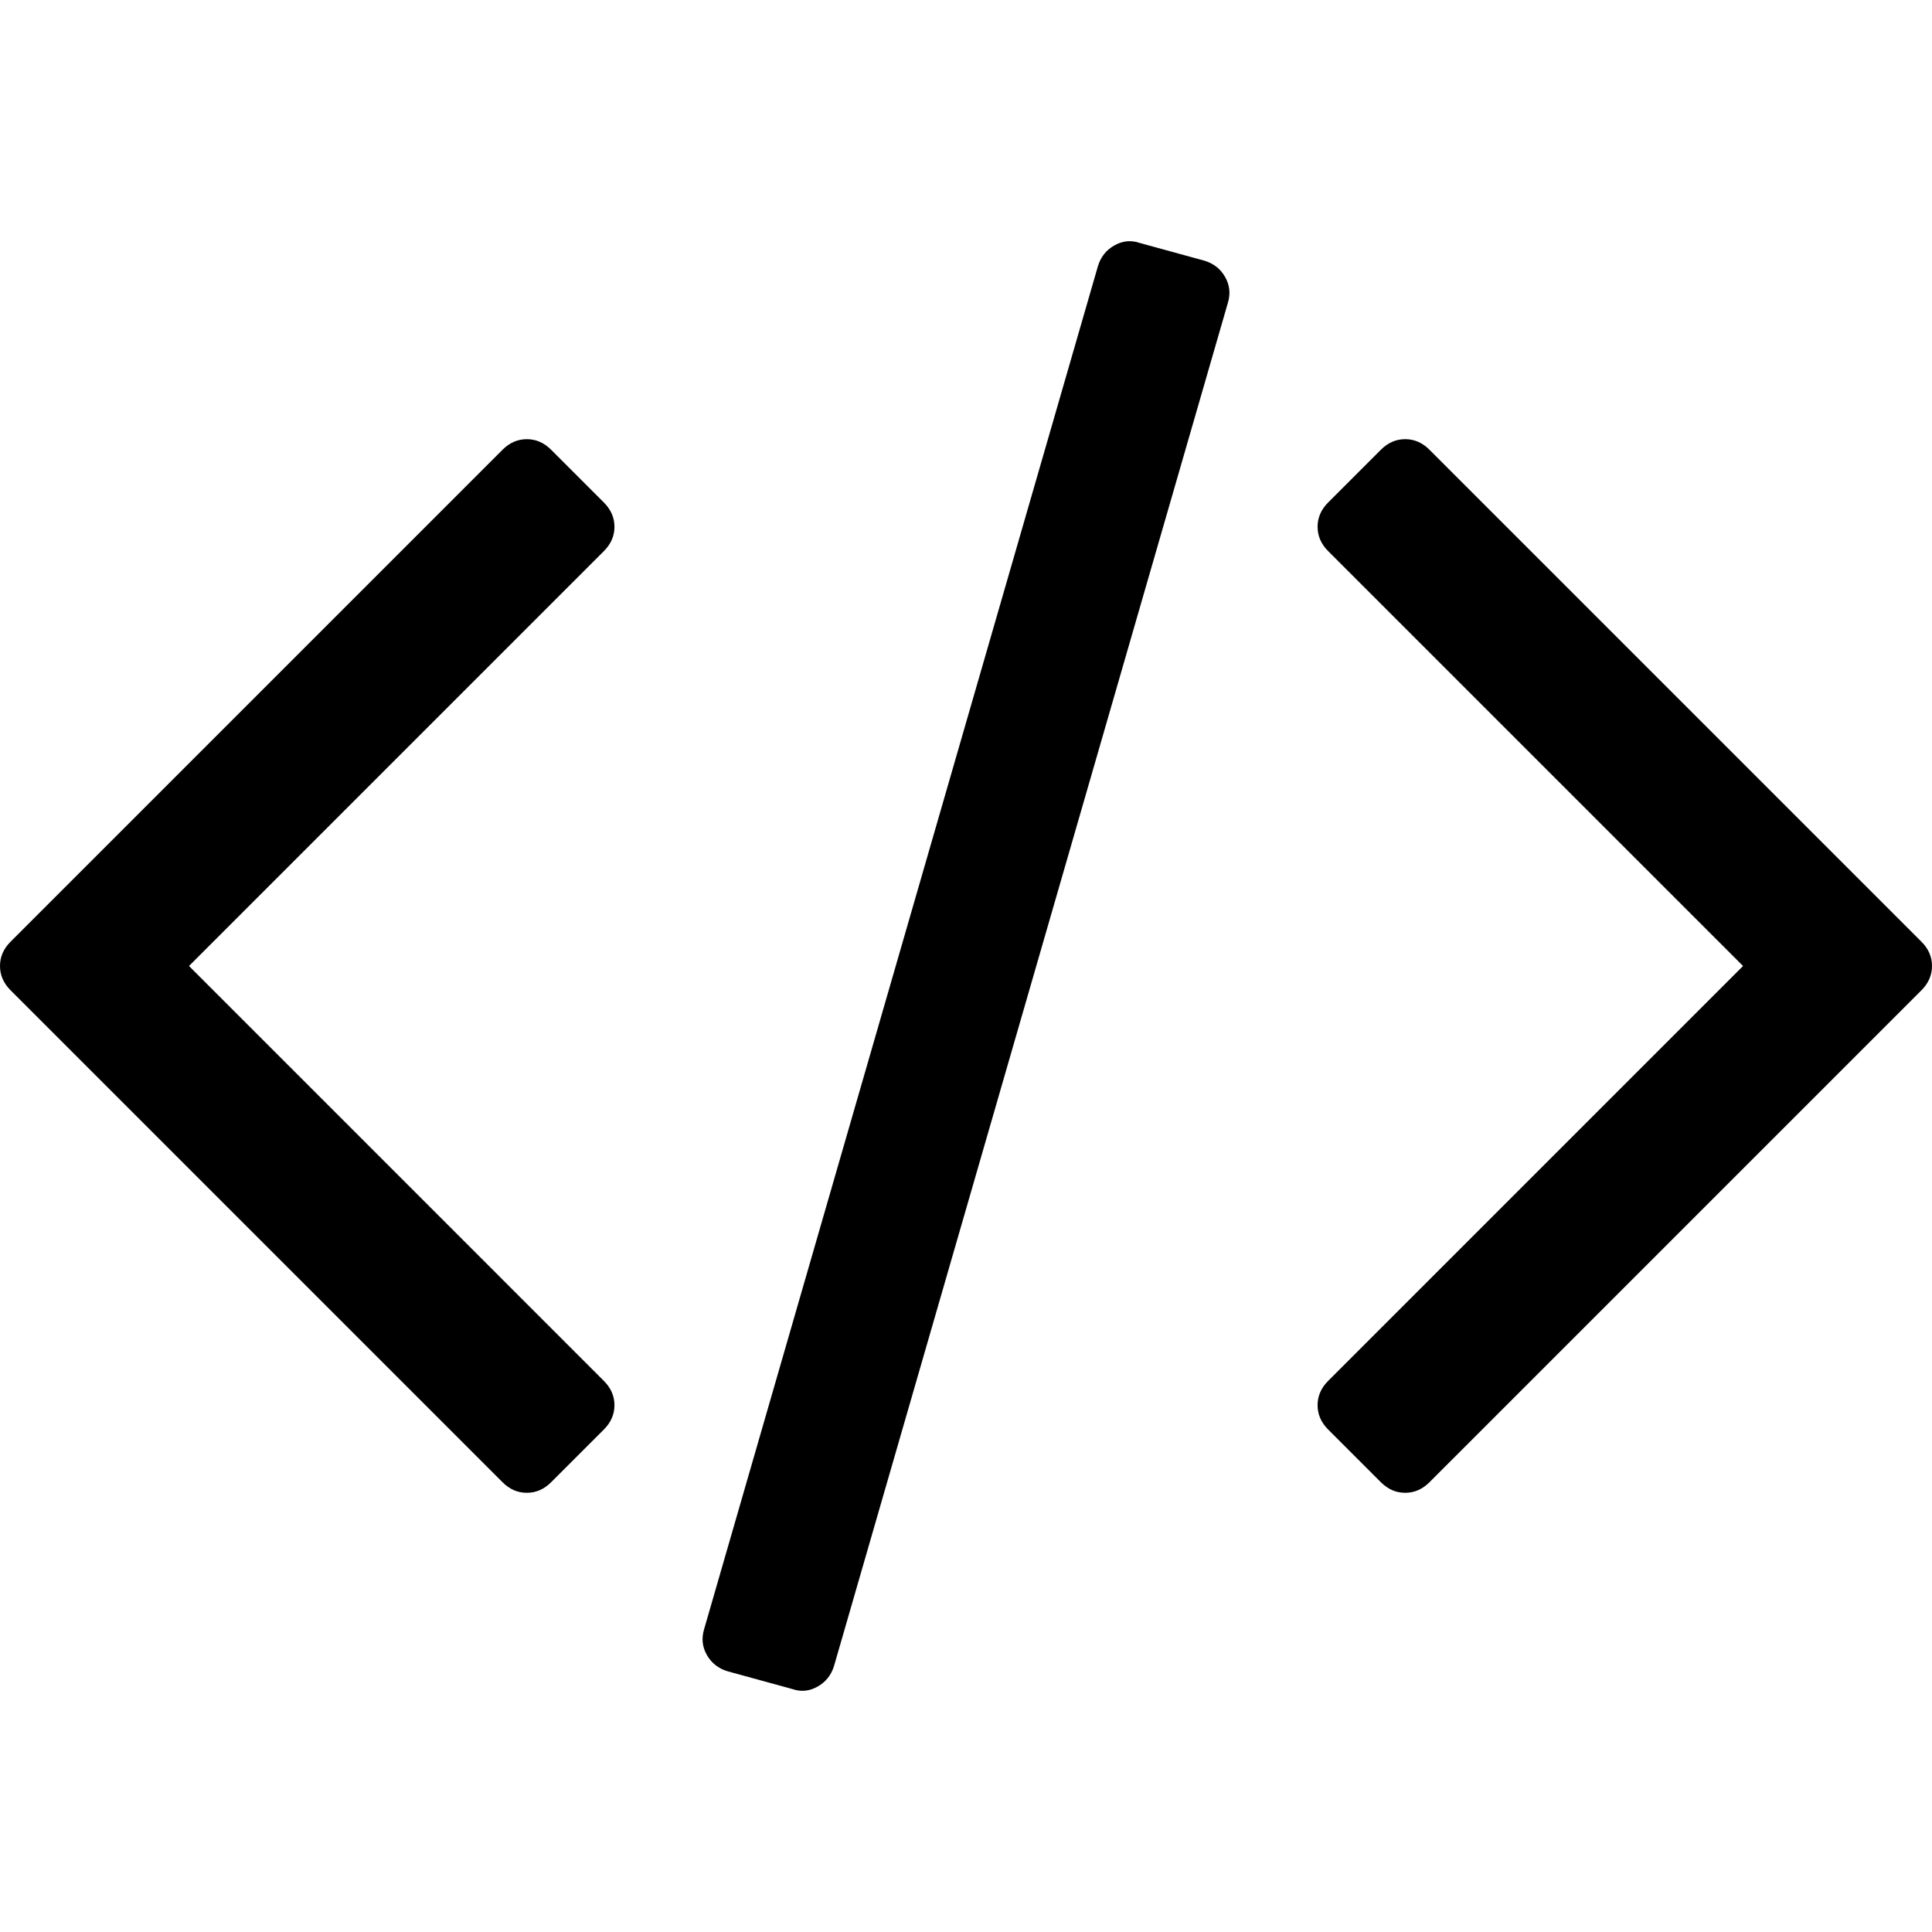
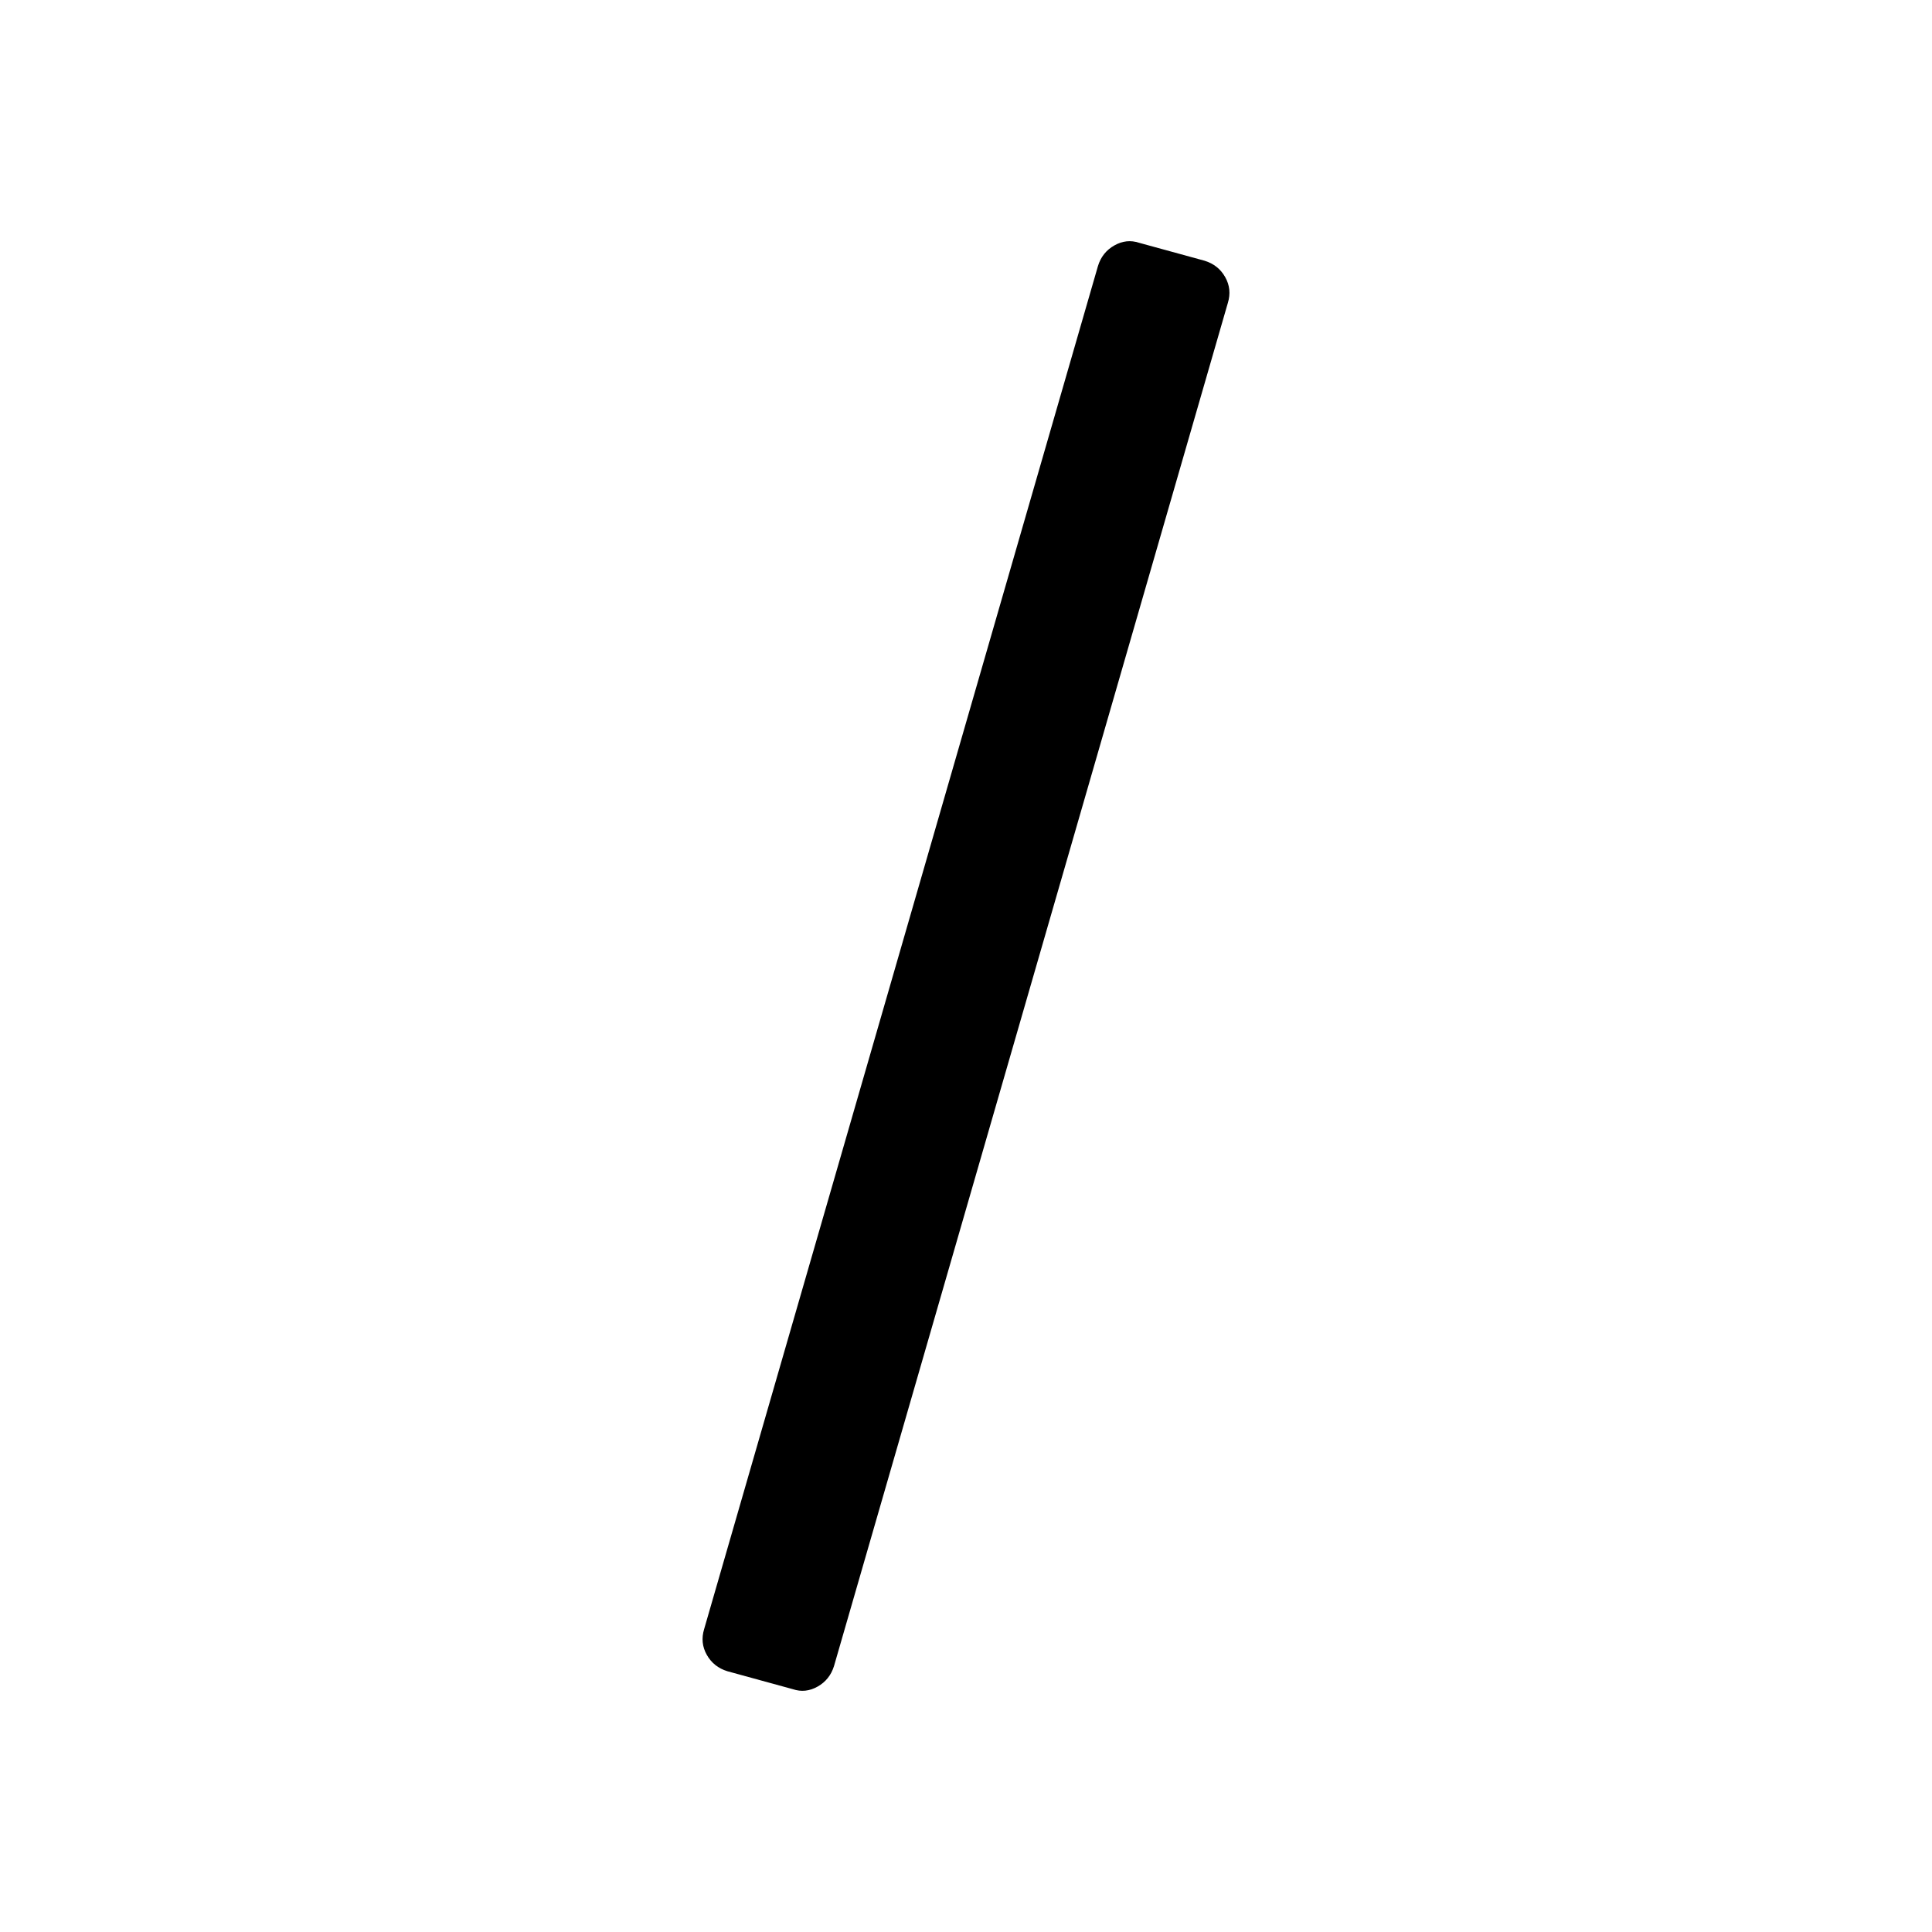
<svg xmlns="http://www.w3.org/2000/svg" version="1.1" id="Capa_1" x="0px" y="0px" width="16px" height="16px" viewBox="0 0 522.468 522.469" style="enable-background:new 0 0 522.468 522.469;" xml:space="preserve">
  <g>
    <g>
      <path d="M325.762,70.513l-17.706-4.854c-2.279-0.76-4.524-0.521-6.707,0.715c-2.19,1.237-3.669,3.094-4.429,5.568L190.426,440.53    c-0.76,2.475-0.522,4.809,0.715,6.995c1.237,2.19,3.09,3.665,5.568,4.425l17.701,4.856c2.284,0.766,4.521,0.526,6.71-0.712    c2.19-1.243,3.666-3.094,4.425-5.564L332.042,81.936c0.759-2.474,0.523-4.808-0.716-6.999    C330.088,72.747,328.237,71.272,325.762,70.513z" />
-       <path d="M166.167,142.465c0-2.474-0.953-4.665-2.856-6.567l-14.277-14.276c-1.903-1.903-4.093-2.857-6.567-2.857    s-4.665,0.955-6.567,2.857L2.856,254.666C0.95,256.569,0,258.759,0,261.233c0,2.474,0.953,4.664,2.856,6.566l133.043,133.044    c1.902,1.906,4.089,2.854,6.567,2.854s4.665-0.951,6.567-2.854l14.277-14.268c1.903-1.902,2.856-4.093,2.856-6.57    c0-2.471-0.953-4.661-2.856-6.563L51.107,261.233l112.204-112.201C165.217,147.13,166.167,144.939,166.167,142.465z" />
-       <path d="M519.614,254.663L386.567,121.619c-1.902-1.902-4.093-2.857-6.563-2.857c-2.478,0-4.661,0.955-6.57,2.857l-14.271,14.275    c-1.902,1.903-2.851,4.09-2.851,6.567s0.948,4.665,2.851,6.567l112.206,112.204L359.163,373.442    c-1.902,1.902-2.851,4.093-2.851,6.563c0,2.478,0.948,4.668,2.851,6.57l14.271,14.268c1.909,1.906,4.093,2.854,6.57,2.854    c2.471,0,4.661-0.951,6.563-2.854L519.614,267.8c1.903-1.902,2.854-4.096,2.854-6.57    C522.468,258.755,521.517,256.565,519.614,254.663z" />
    </g>
  </g>
</svg>